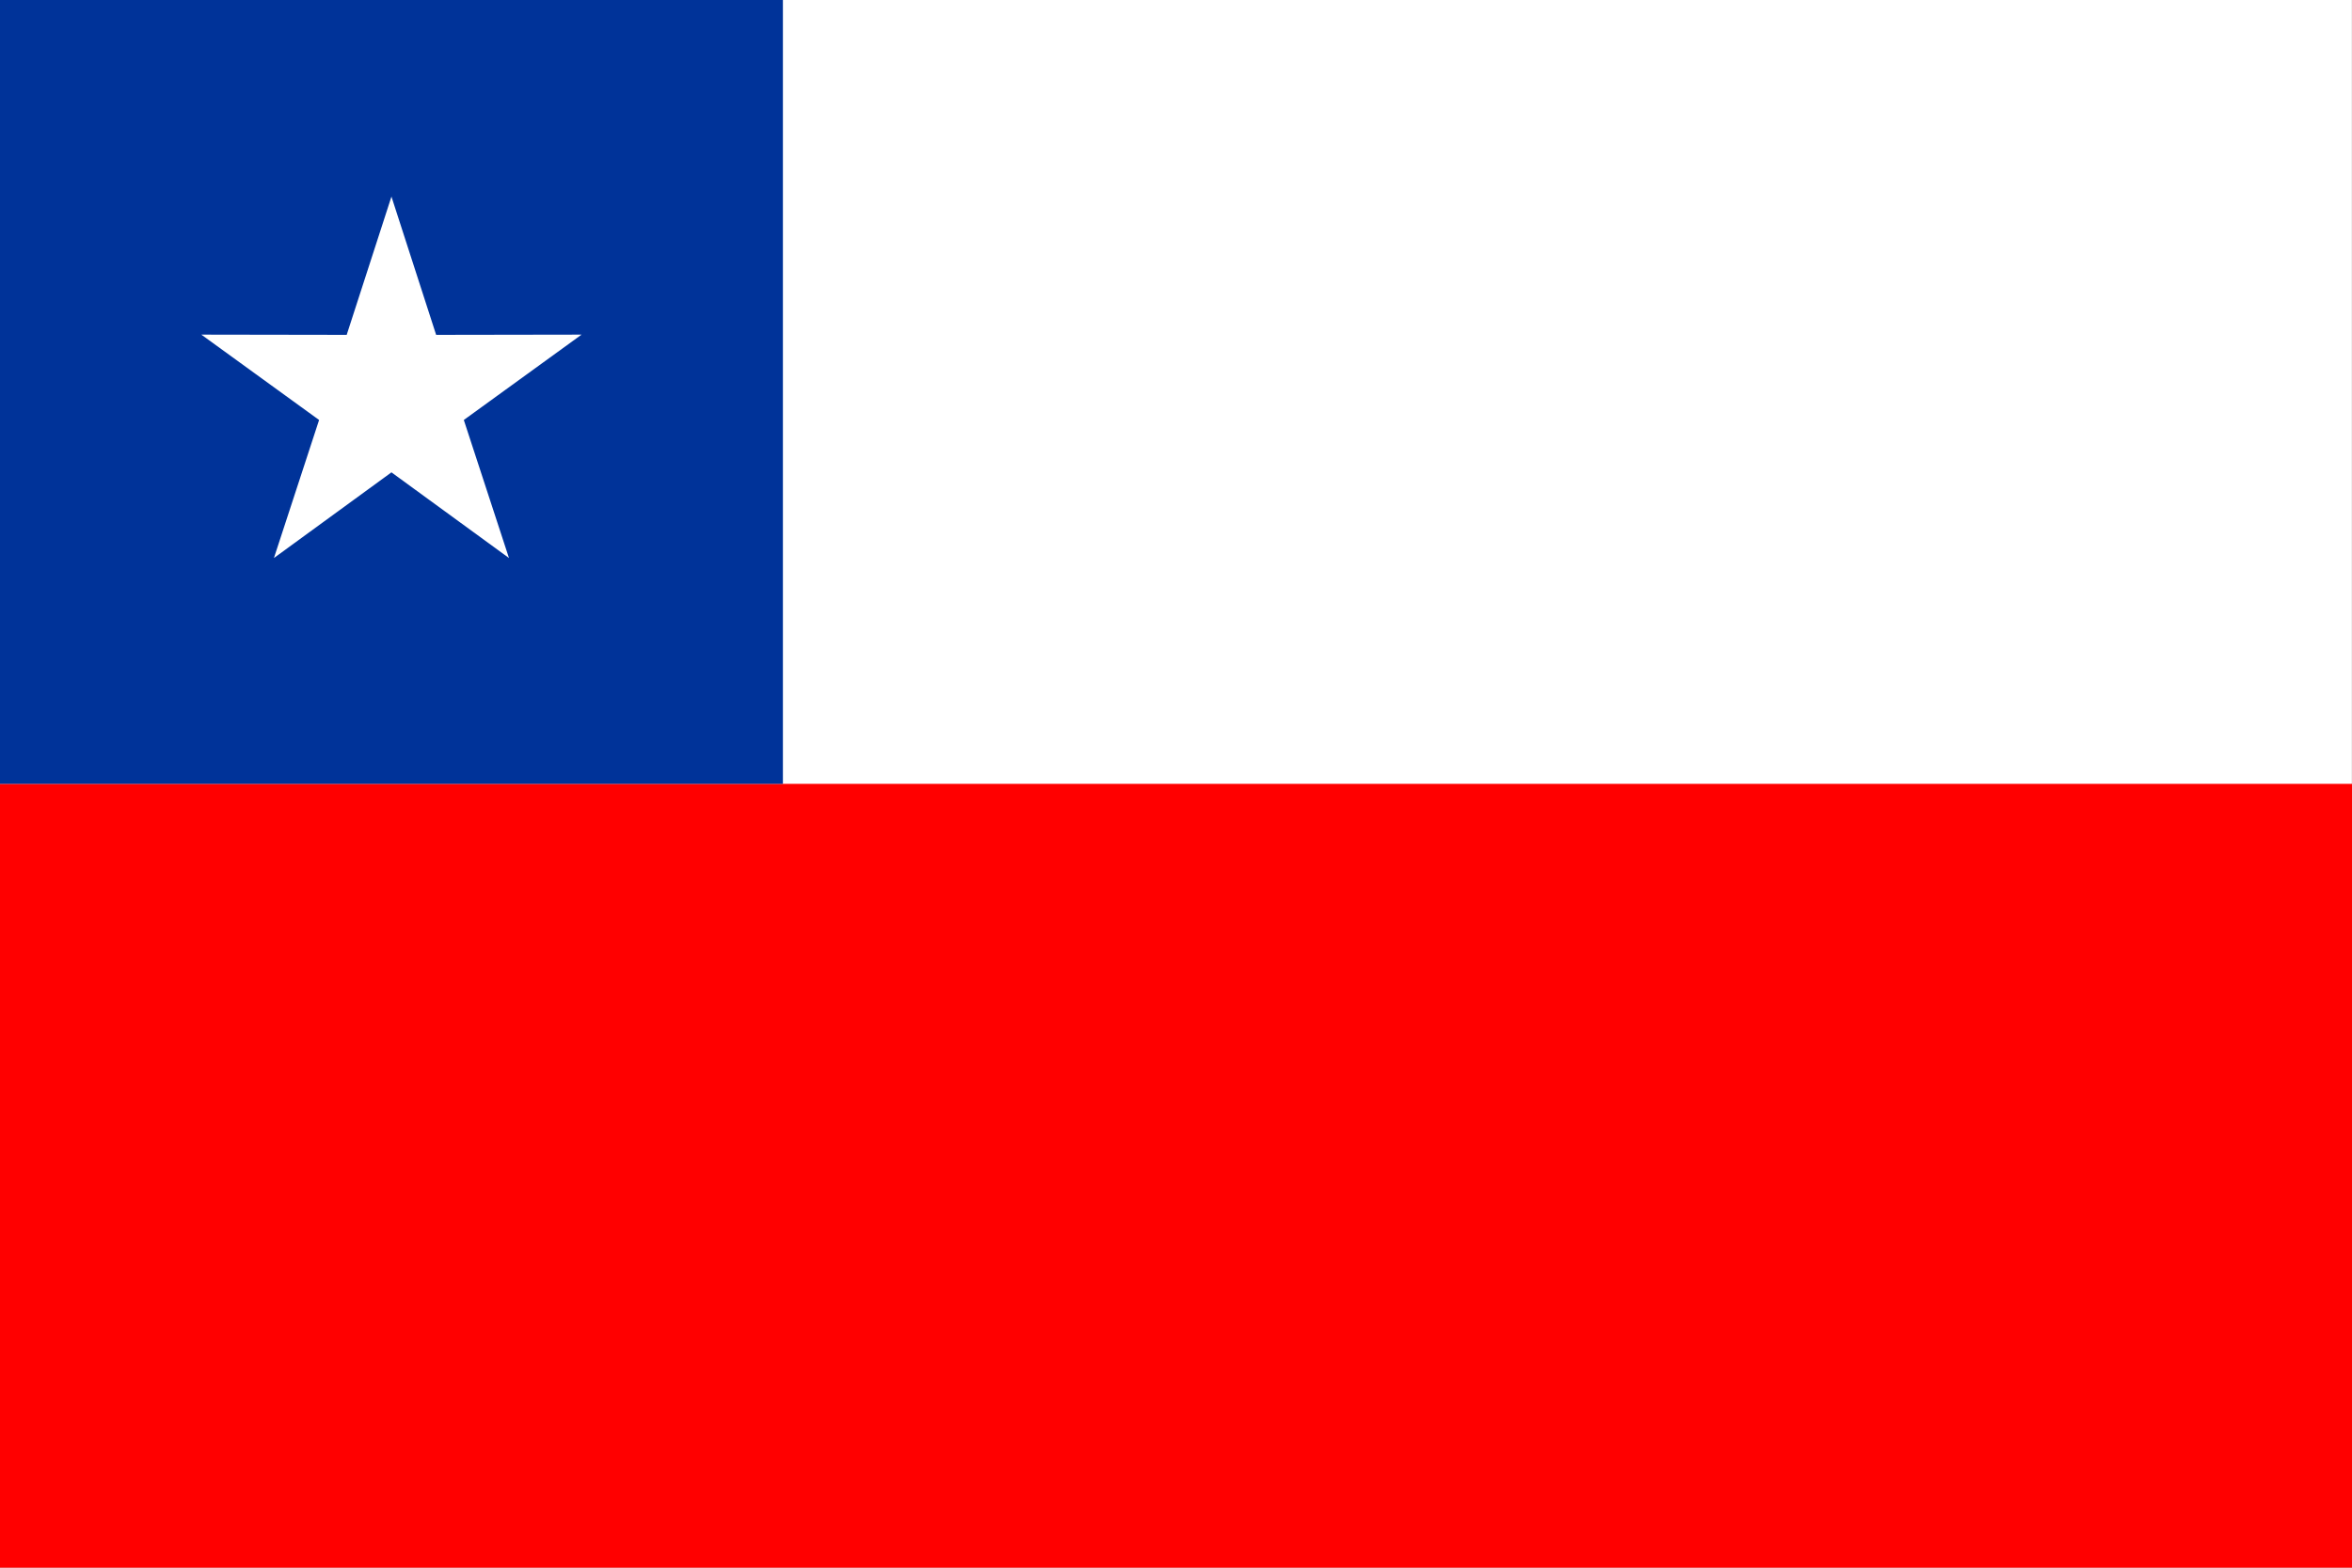
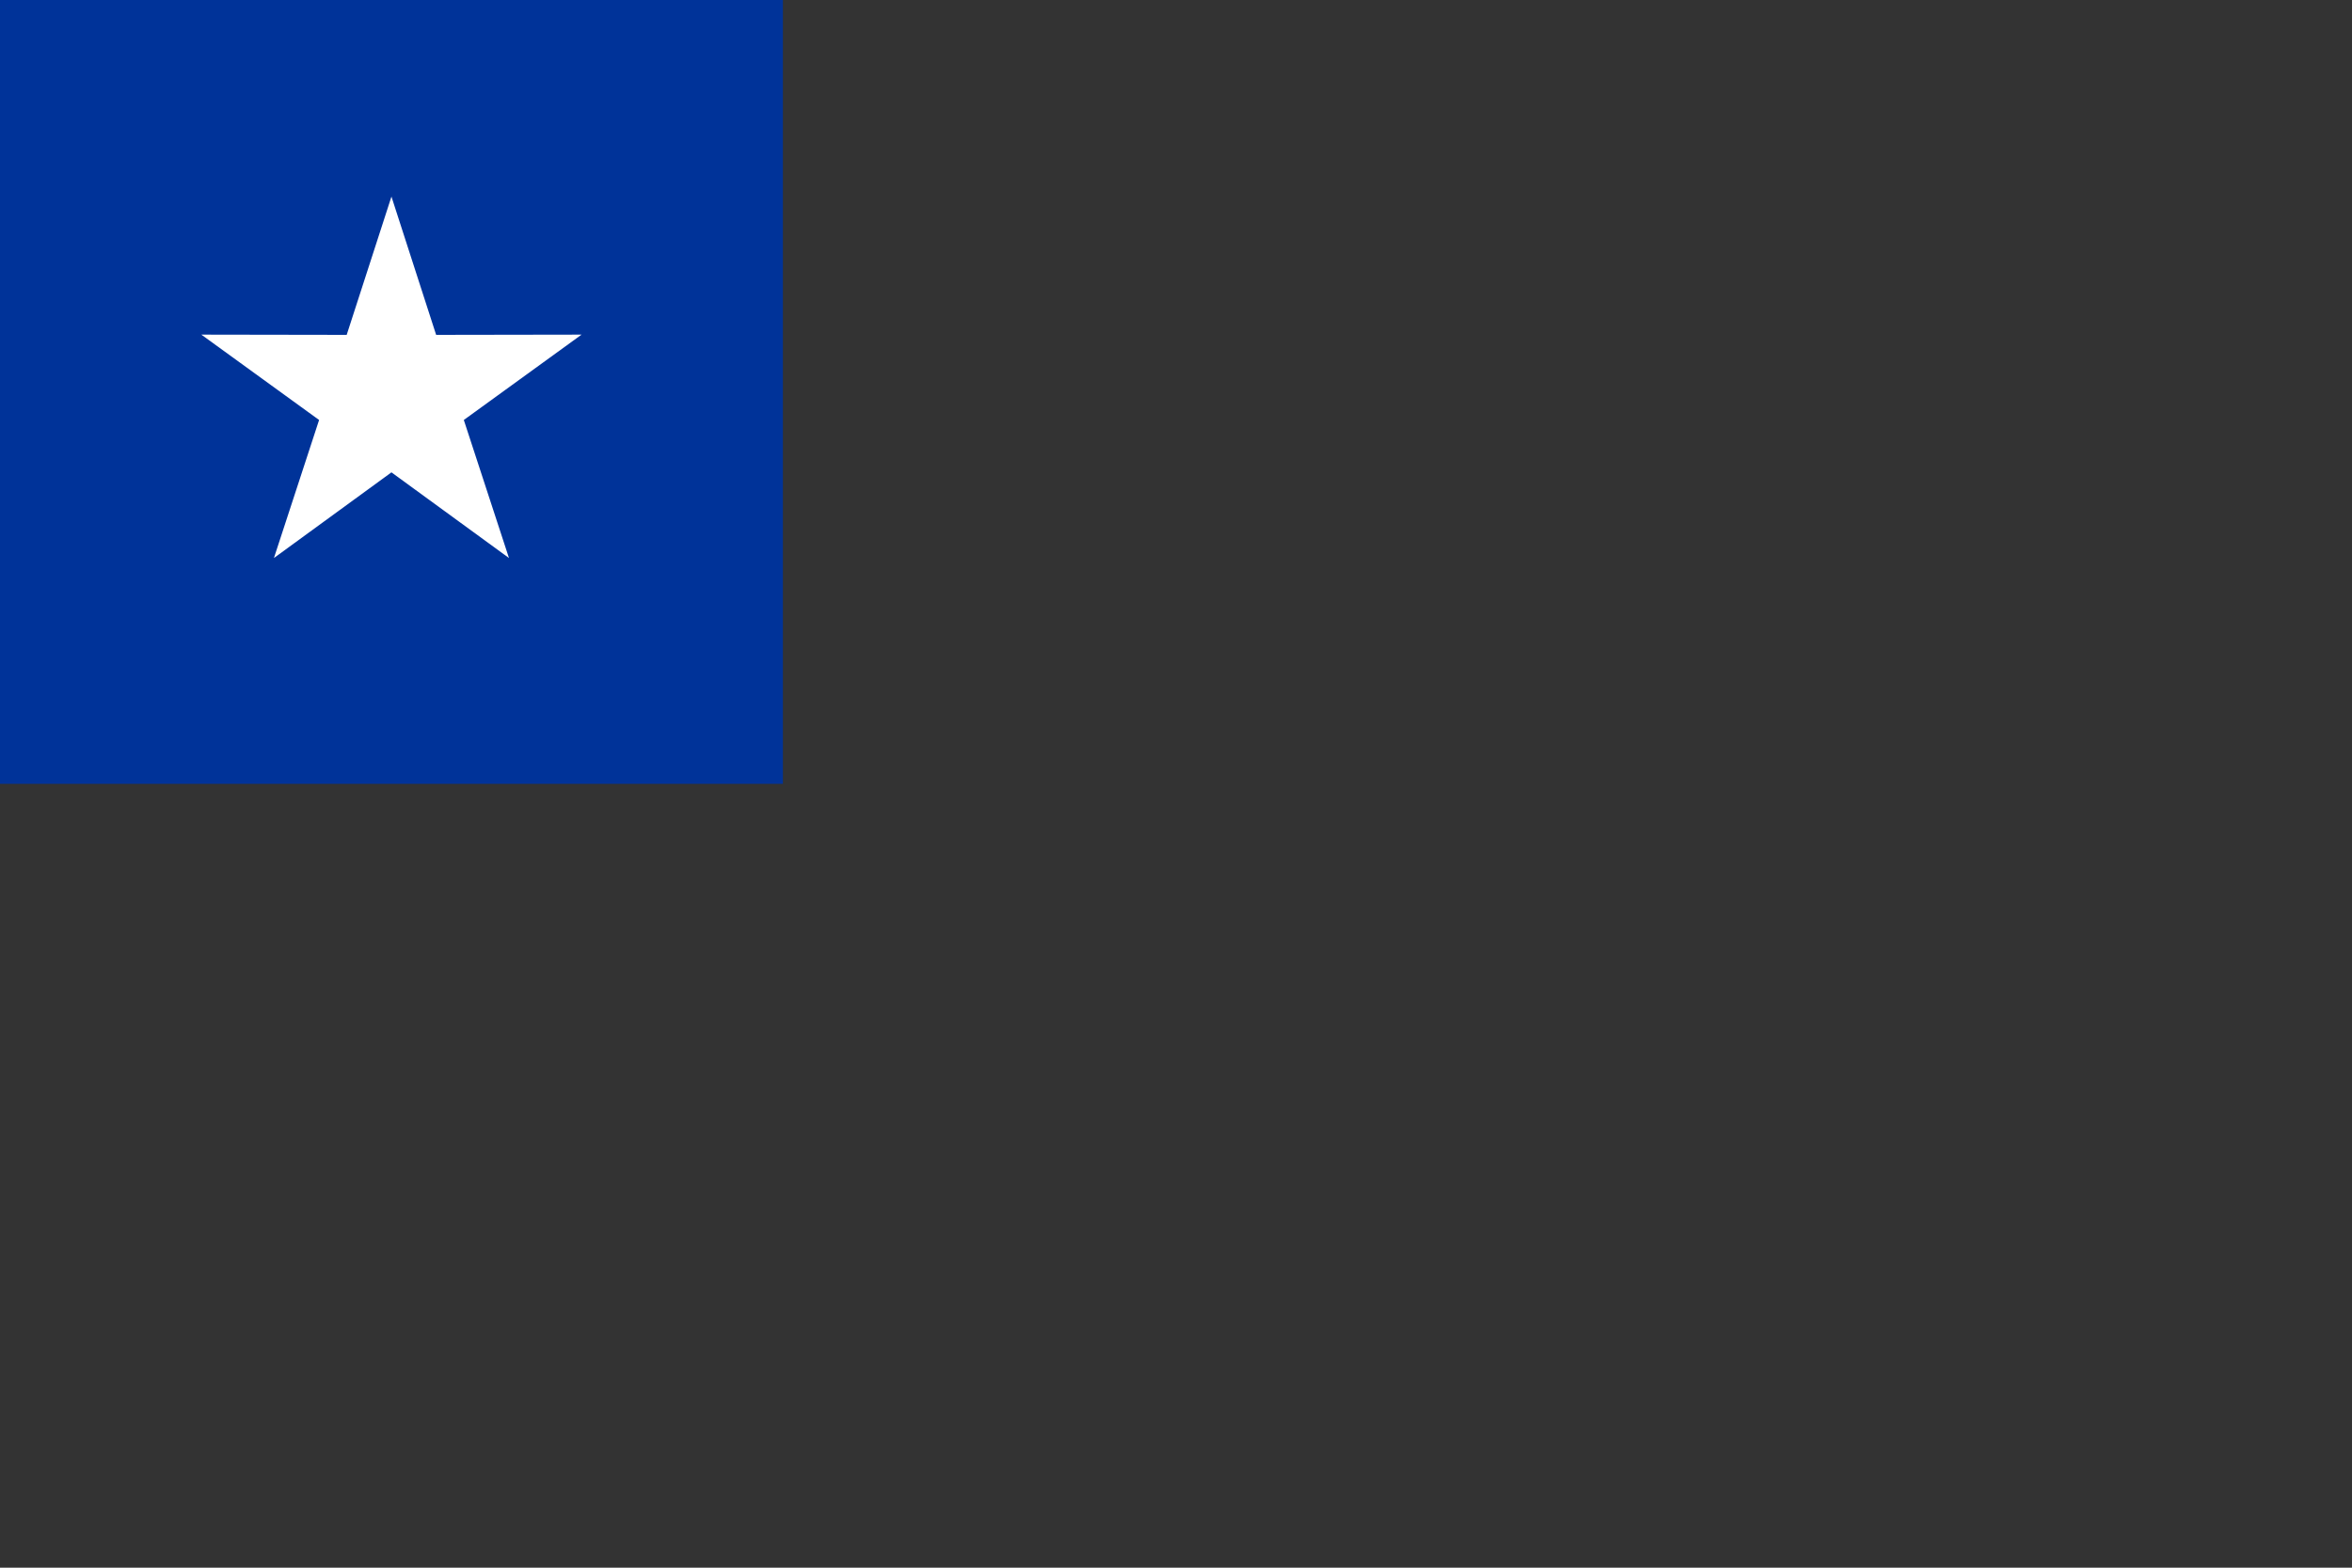
<svg xmlns="http://www.w3.org/2000/svg" id="Mode_Isolation" data-name="Mode Isolation" viewBox="0 0 300 200">
  <rect x="0" y="0" width="300" height="200" fill="#333333" stroke="none" />
  <defs>
    <style>
      .cls-1 {
        fill: #039;
      }

      .cls-2, .cls-3 {
        fill: #fff;
      }

      .cls-3 {
        fill-rule: evenodd;
      }

      .cls-4 {
        fill: red;
      }
    </style>
  </defs>
  <g>
-     <rect class="cls-2" x="0" y="0" width="299.99" height="200" />
-     <rect class="cls-4" y="100" width="300" height="100" />
-   </g>
+     </g>
  <g>
    <rect class="cls-1" x="0" y="0" width="99.86" height="100" />
    <polygon class="cls-3" points="49.93 25.08 55.63 42.72 74.18 42.69 59.16 53.58 64.92 71.19 49.93 60.26 34.94 71.19 40.7 53.58 25.68 42.69 44.22 42.72 49.93 25.08" />
  </g>
</svg>